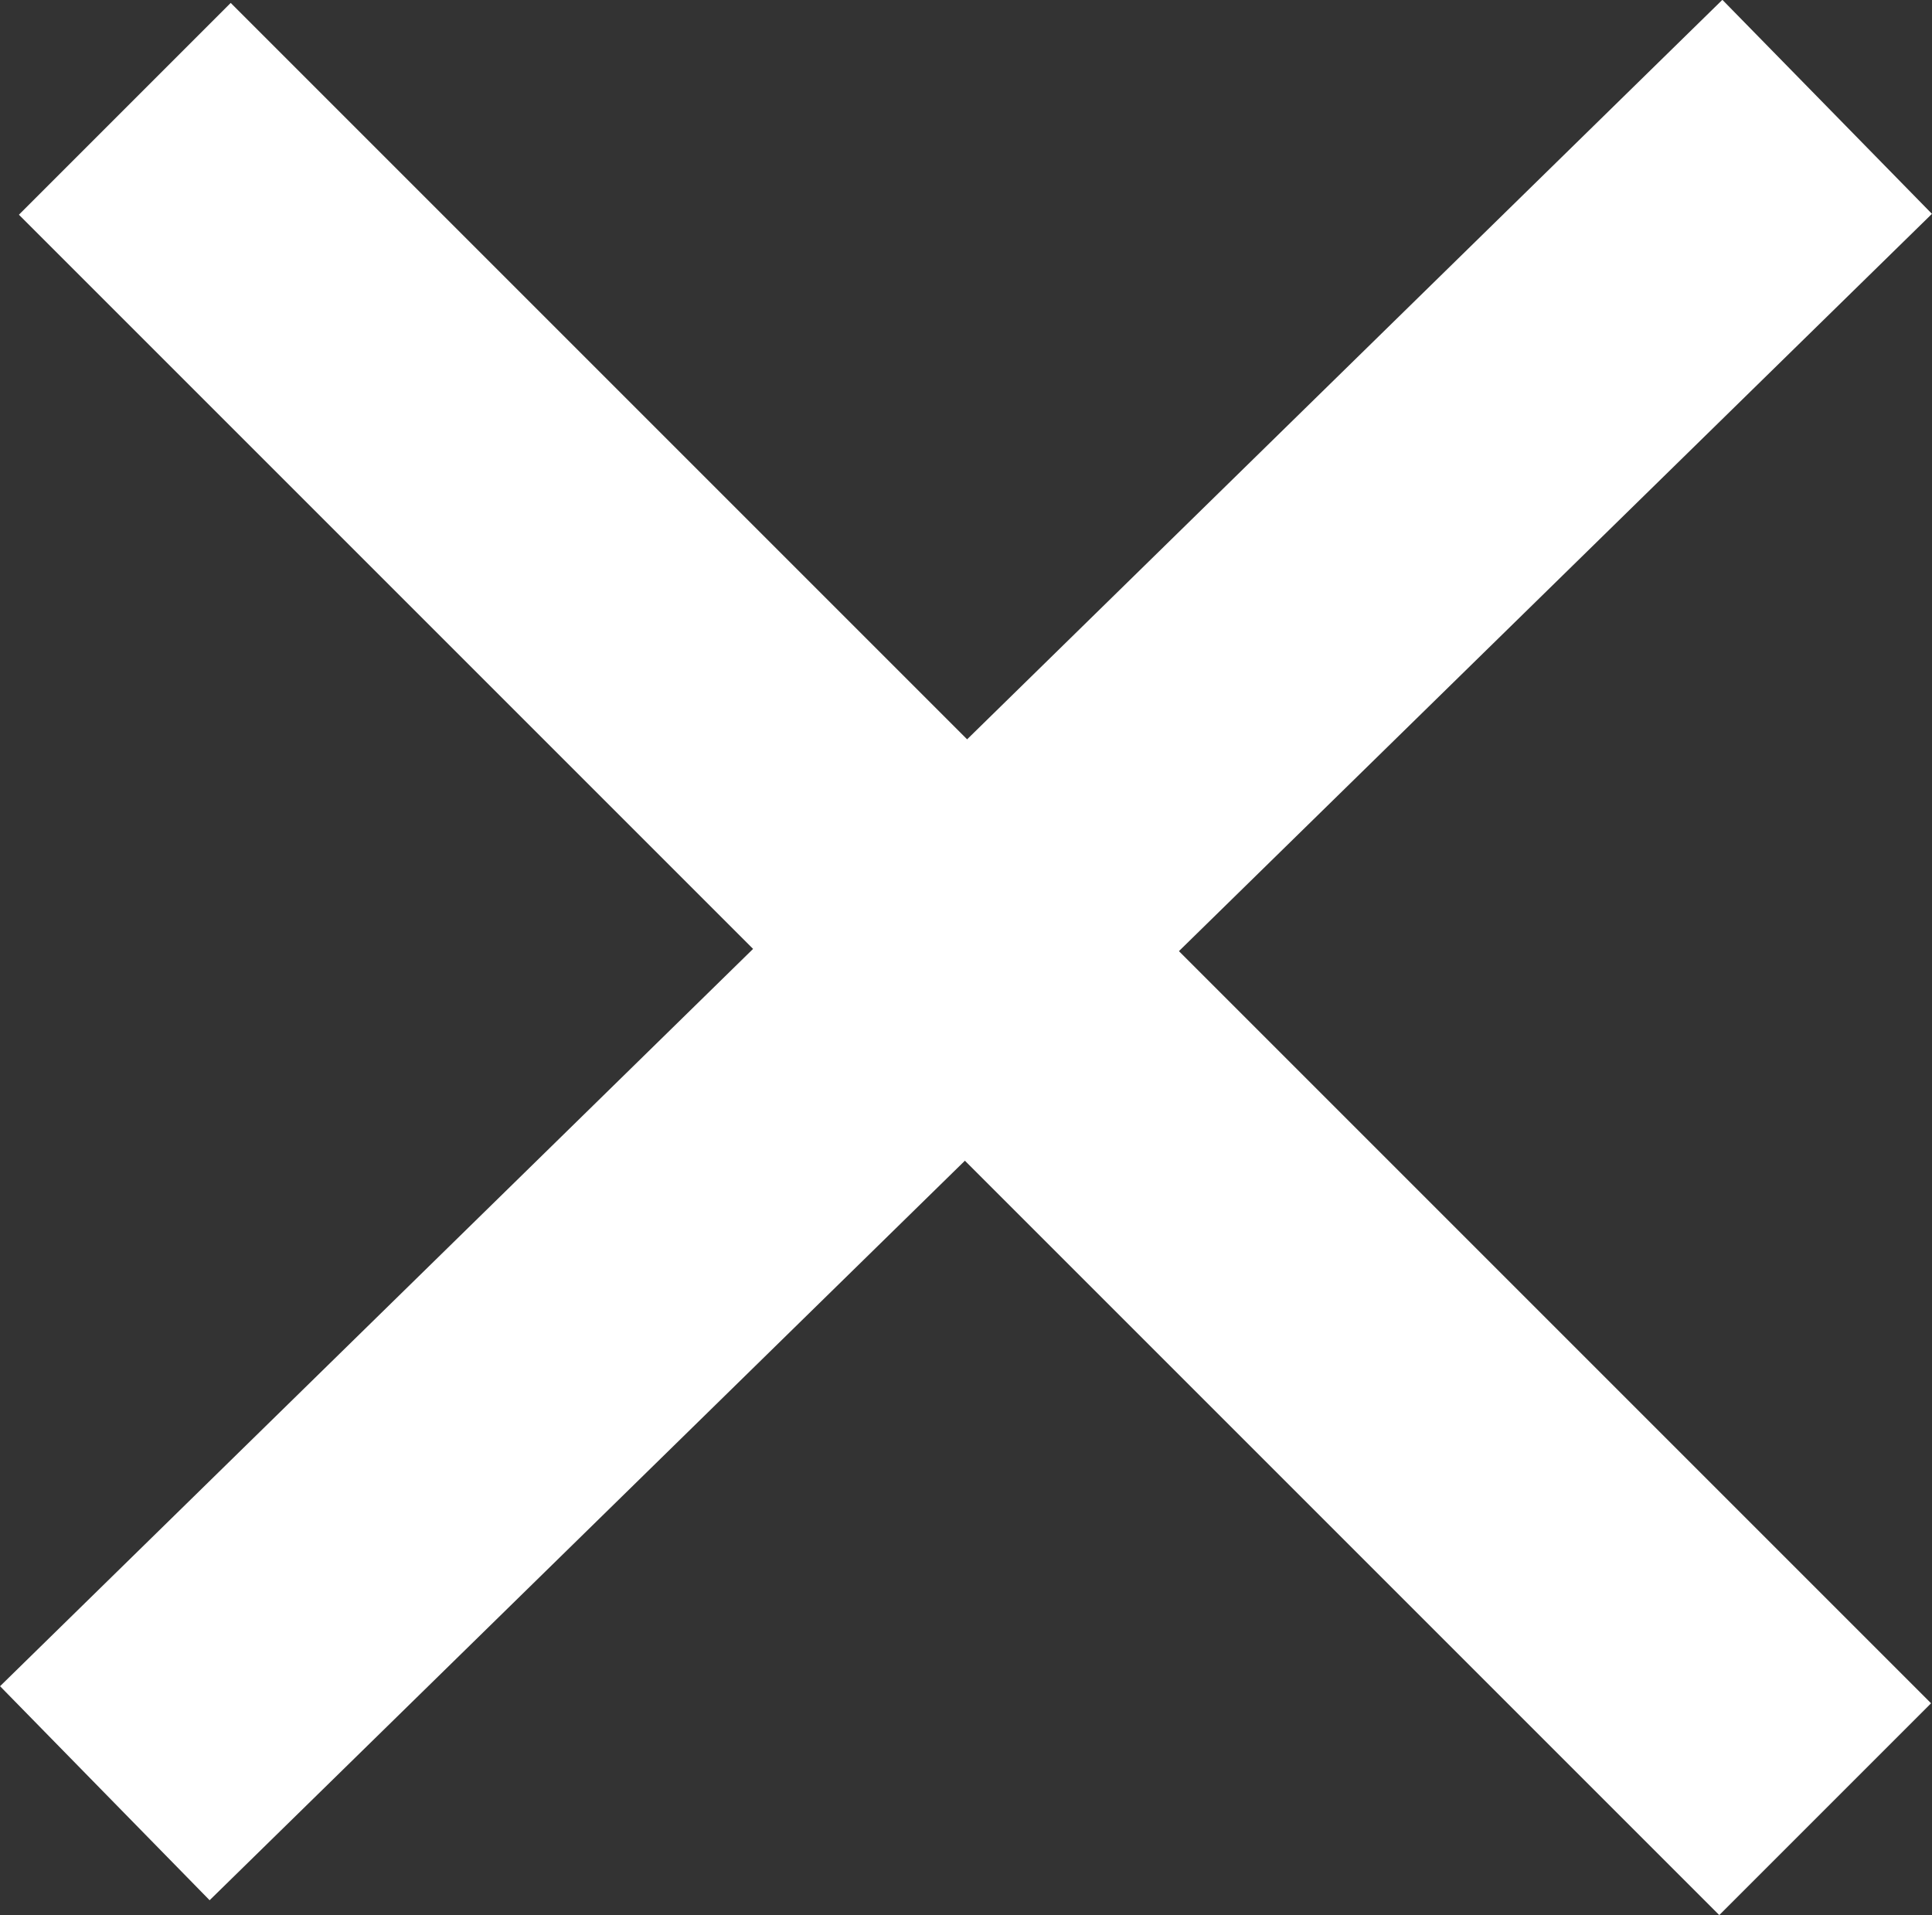
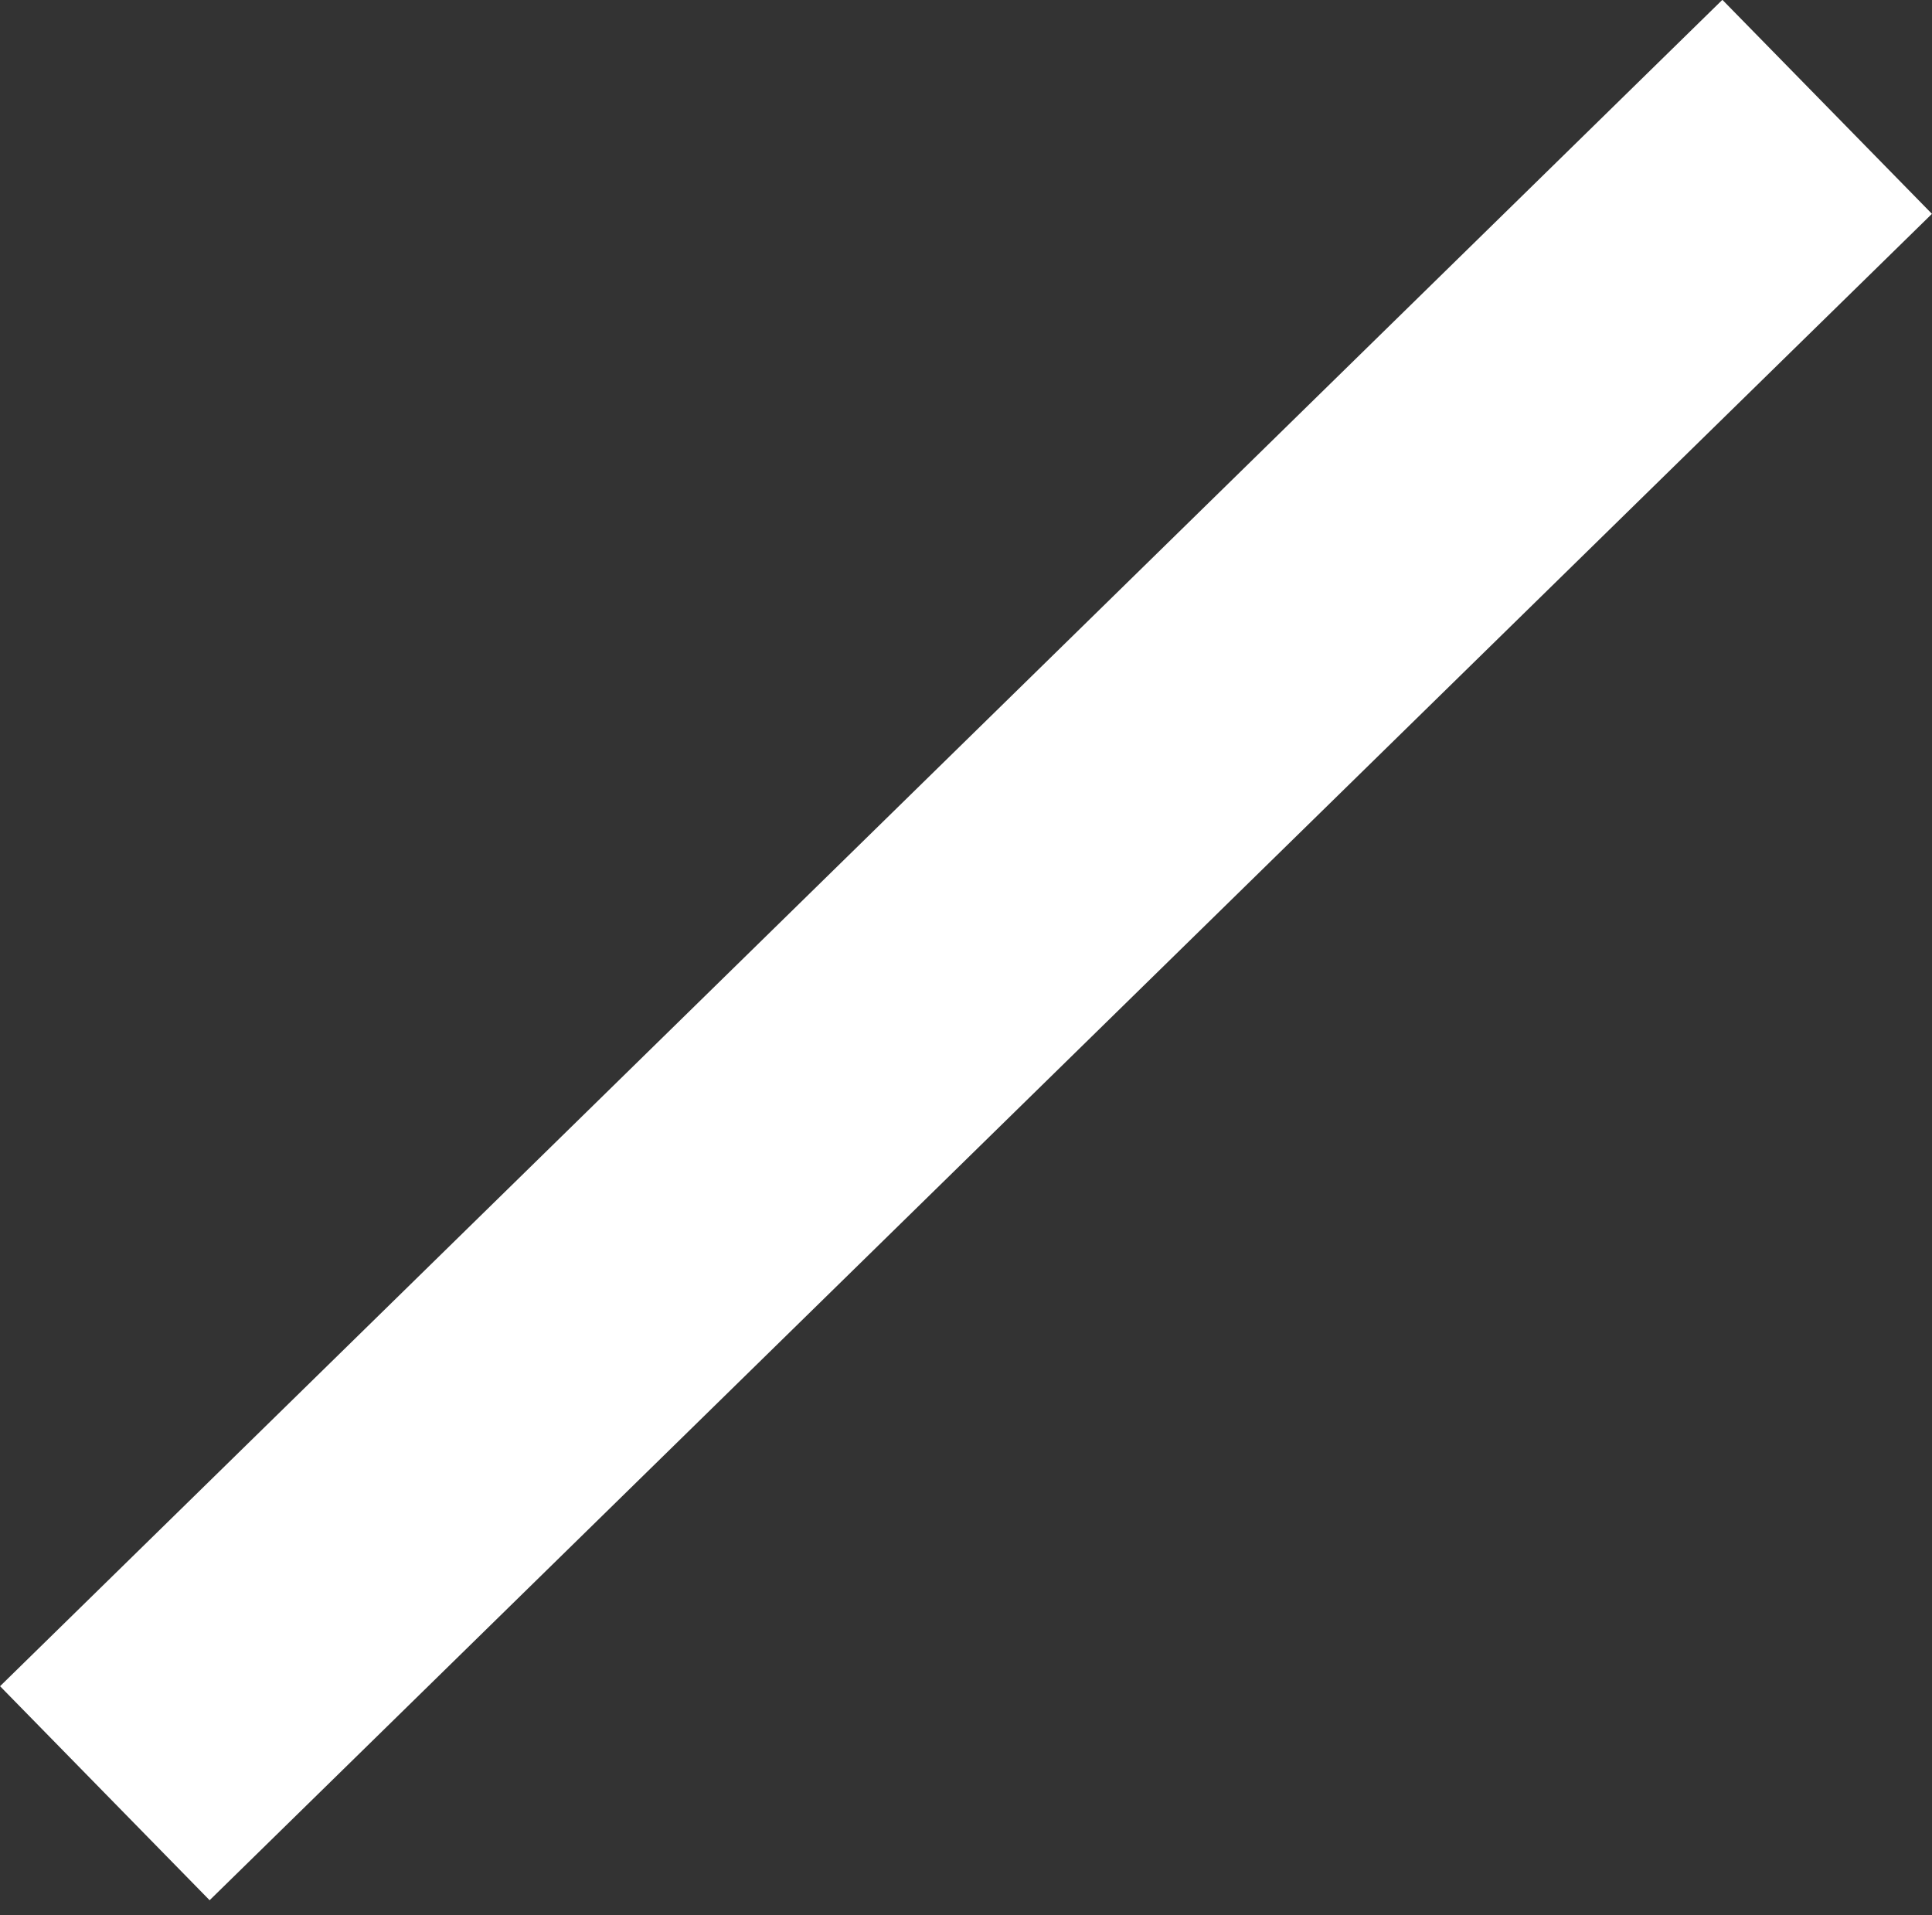
<svg xmlns="http://www.w3.org/2000/svg" viewBox="0 0 19.35 19.18">
  <rect x="0" y="0" width="19.35" height="19.18" fill="#333333" stroke="none" />
  <defs>
    <style>.cls-1{fill:none;stroke:#fff;stroke-miterlimit:10;stroke-width:3px;}</style>
  </defs>
  <title>ico_close_m</title>
  <g id="Capa_2" data-name="Capa 2">
    <g id="Capa_1-2" data-name="Capa 1">
      <line class="cls-1" x1="1.05" y1="17.96" x2="18.3" y2="1.07" />
-       <line class="cls-1" x1="1.25" y1="1.09" x2="18.28" y2="18.12" />
    </g>
  </g>
</svg>